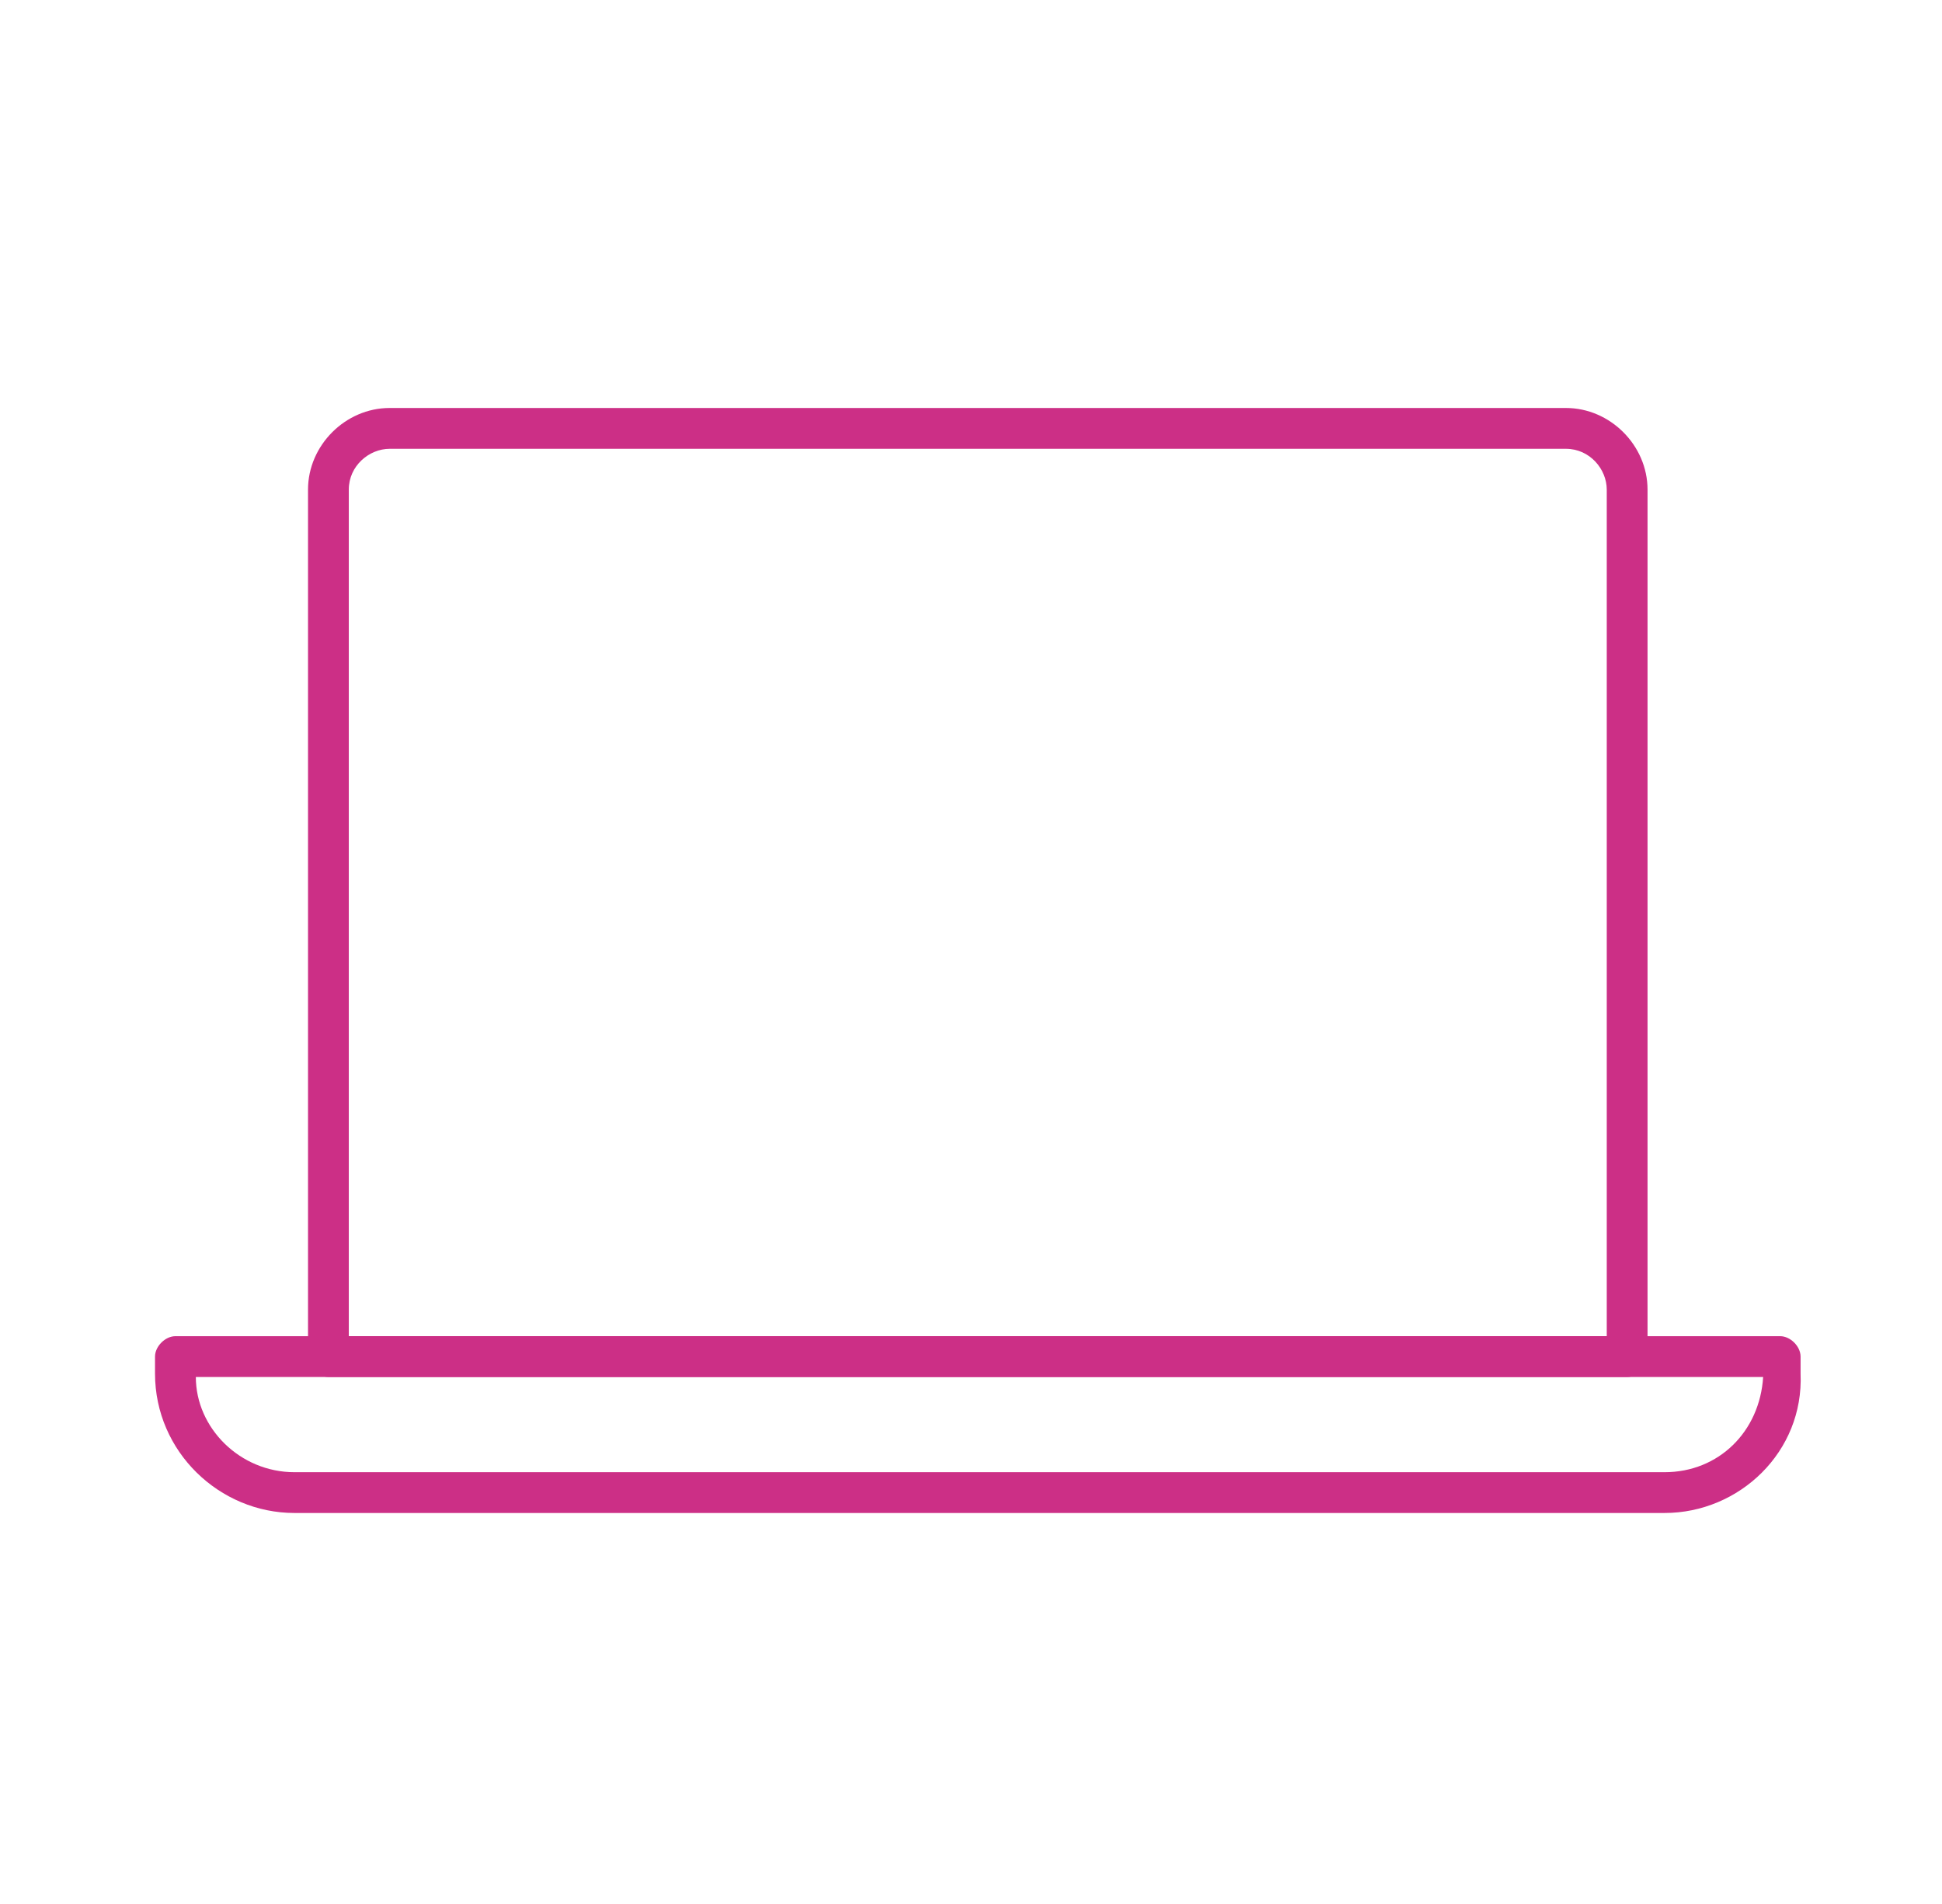
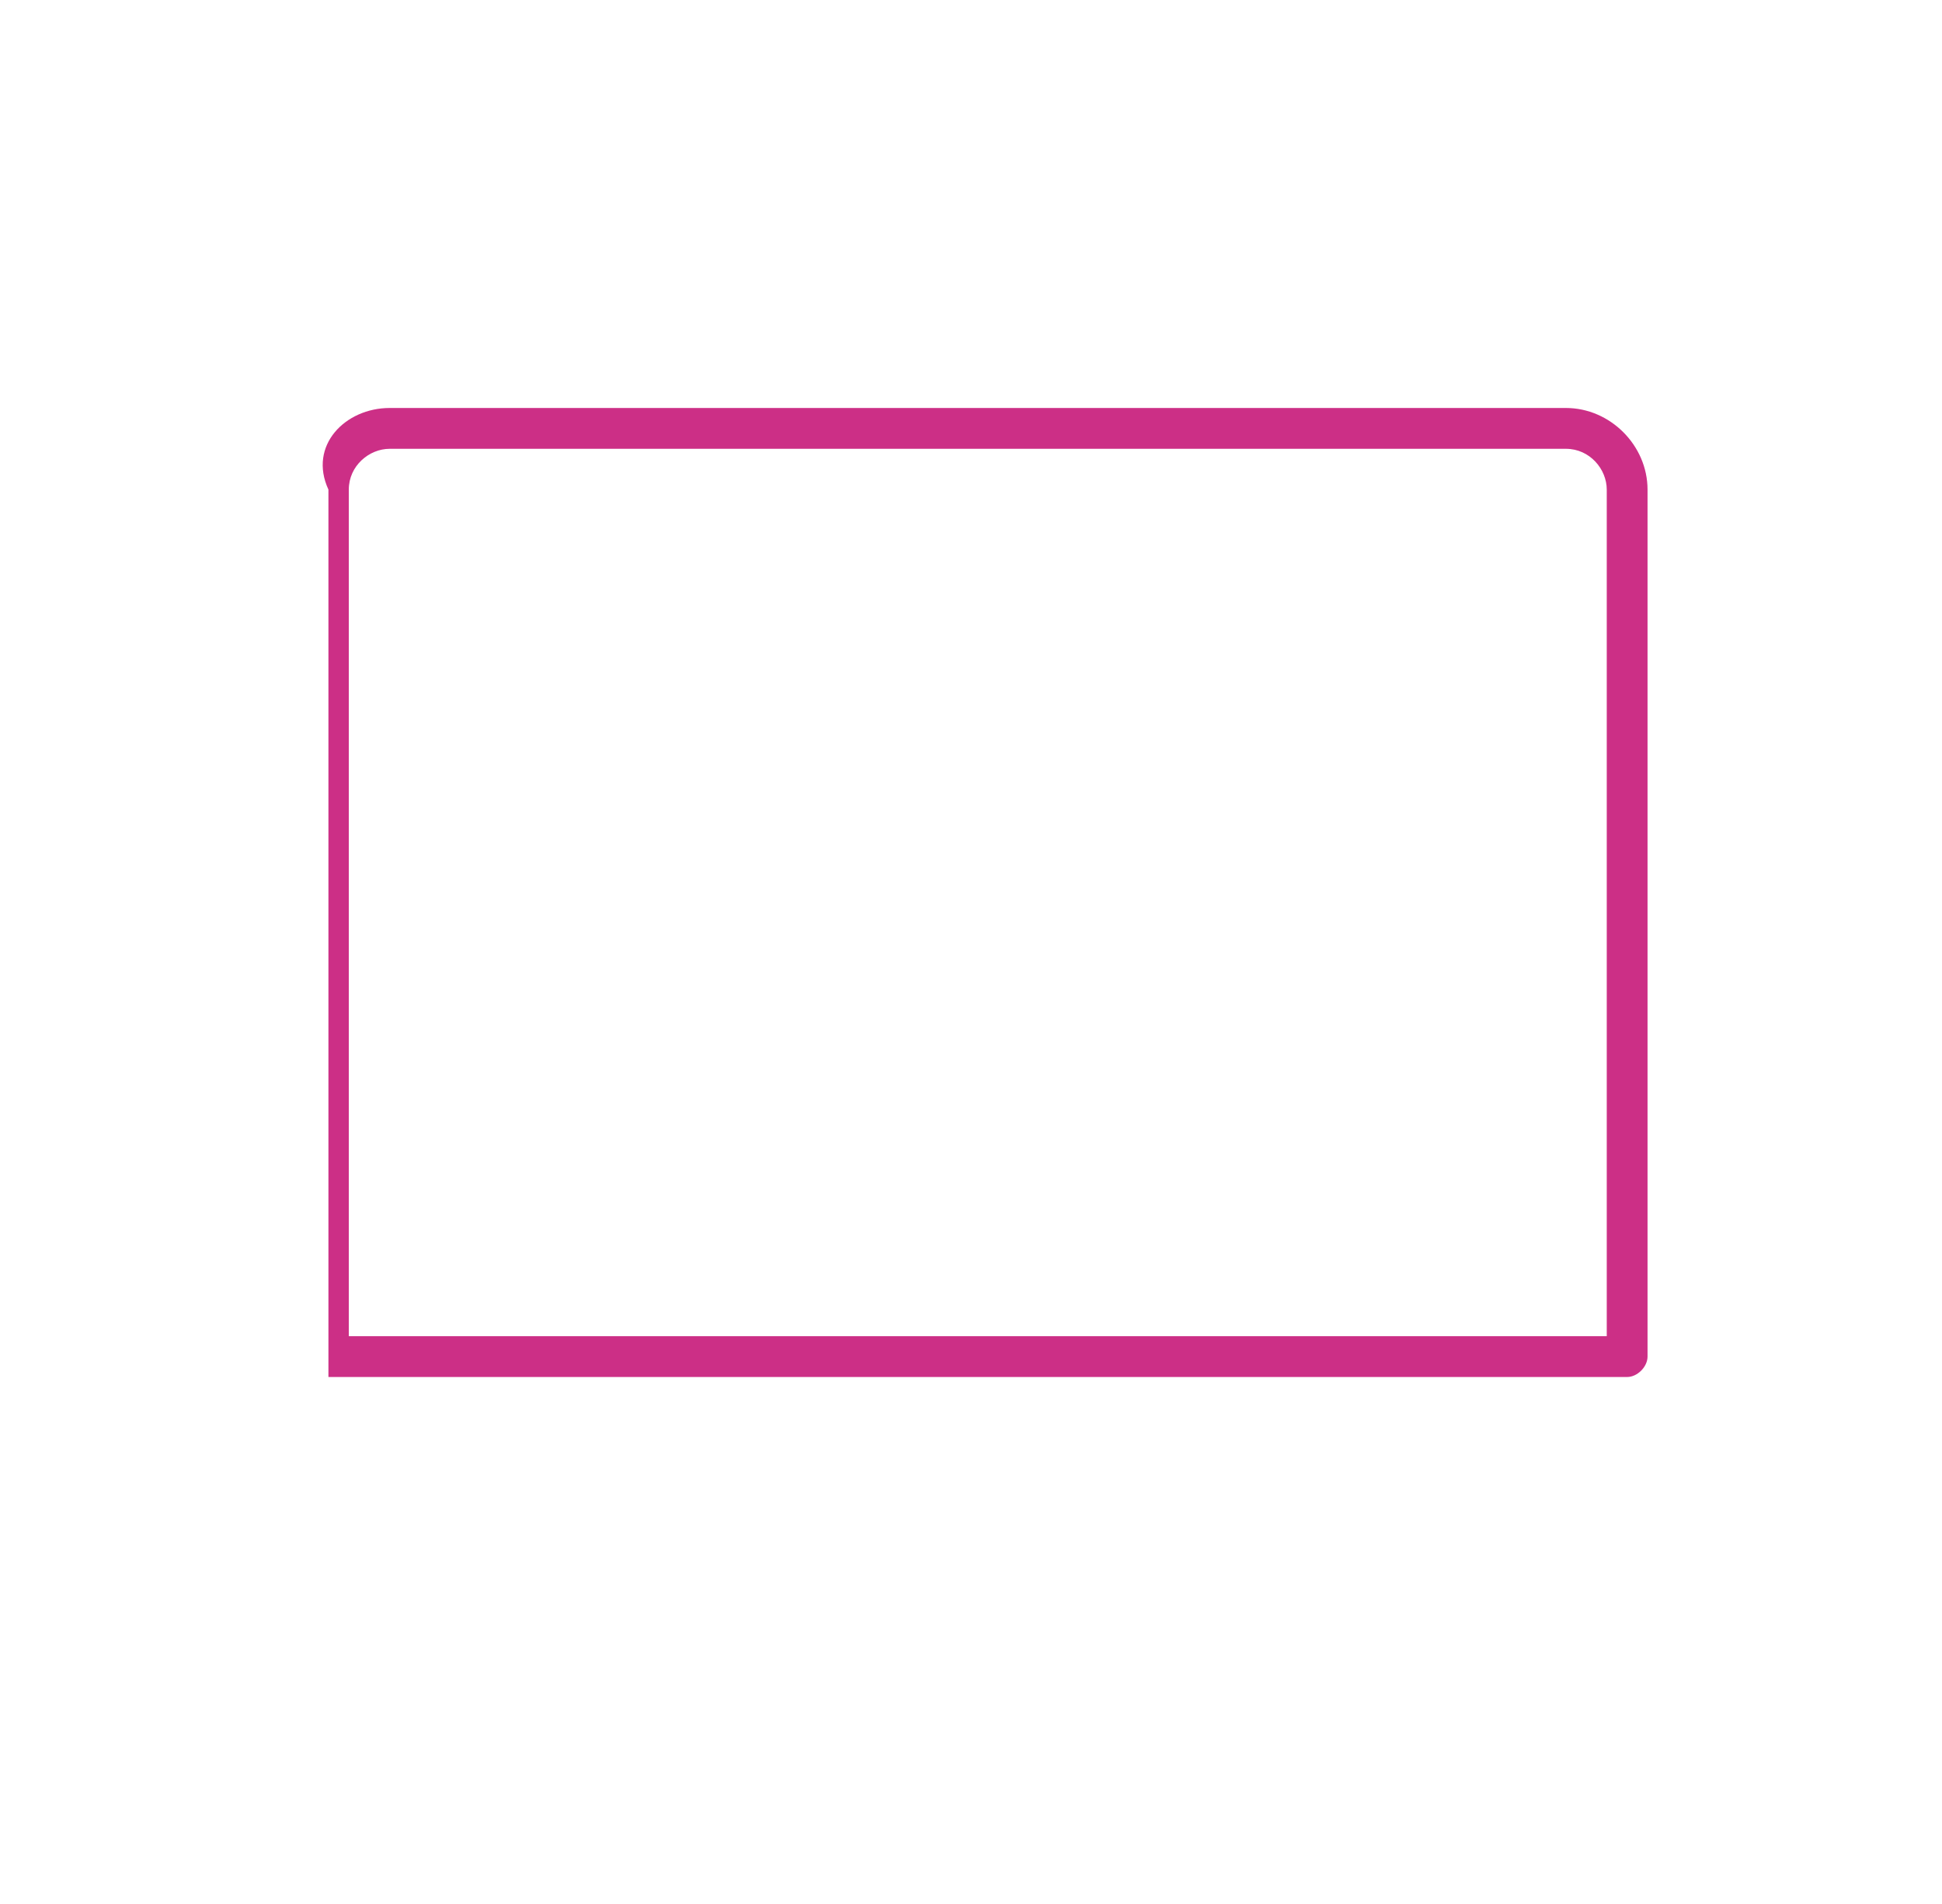
<svg xmlns="http://www.w3.org/2000/svg" width="51" height="50" viewBox="0 0 51 50" fill="none">
-   <path d="M42.732 36.161H8.625C8.357 36.161 8.089 35.893 8.089 35.625V12.857C8.089 11.696 9.071 10.714 10.232 10.714H41.125C42.285 10.714 43.267 11.696 43.267 12.857V35.625C43.267 35.893 43 36.161 42.732 36.161ZM9.25 35.089H42.196V12.857C42.196 12.321 41.75 11.786 41.125 11.786H10.232C9.696 11.786 9.16 12.232 9.16 12.857V35.089H9.25Z" fill="#CC2F86" />
-   <path d="M43.714 39.732H7.732C5.768 39.732 4.071 38.125 4.071 36.071V35.625C4.071 35.357 4.339 35.089 4.607 35.089H46.75C47.018 35.089 47.286 35.357 47.286 35.625V36.071C47.375 38.125 45.678 39.732 43.714 39.732ZM5.143 36.161C5.143 37.5 6.303 38.661 7.732 38.661H43.714C45.143 38.661 46.214 37.589 46.303 36.161H5.143Z" fill="#CC2F86" />
+   <path d="M42.732 36.161H8.625V12.857C8.089 11.696 9.071 10.714 10.232 10.714H41.125C42.285 10.714 43.267 11.696 43.267 12.857V35.625C43.267 35.893 43 36.161 42.732 36.161ZM9.25 35.089H42.196V12.857C42.196 12.321 41.75 11.786 41.125 11.786H10.232C9.696 11.786 9.16 12.232 9.16 12.857V35.089H9.25Z" fill="#CC2F86" />
</svg>